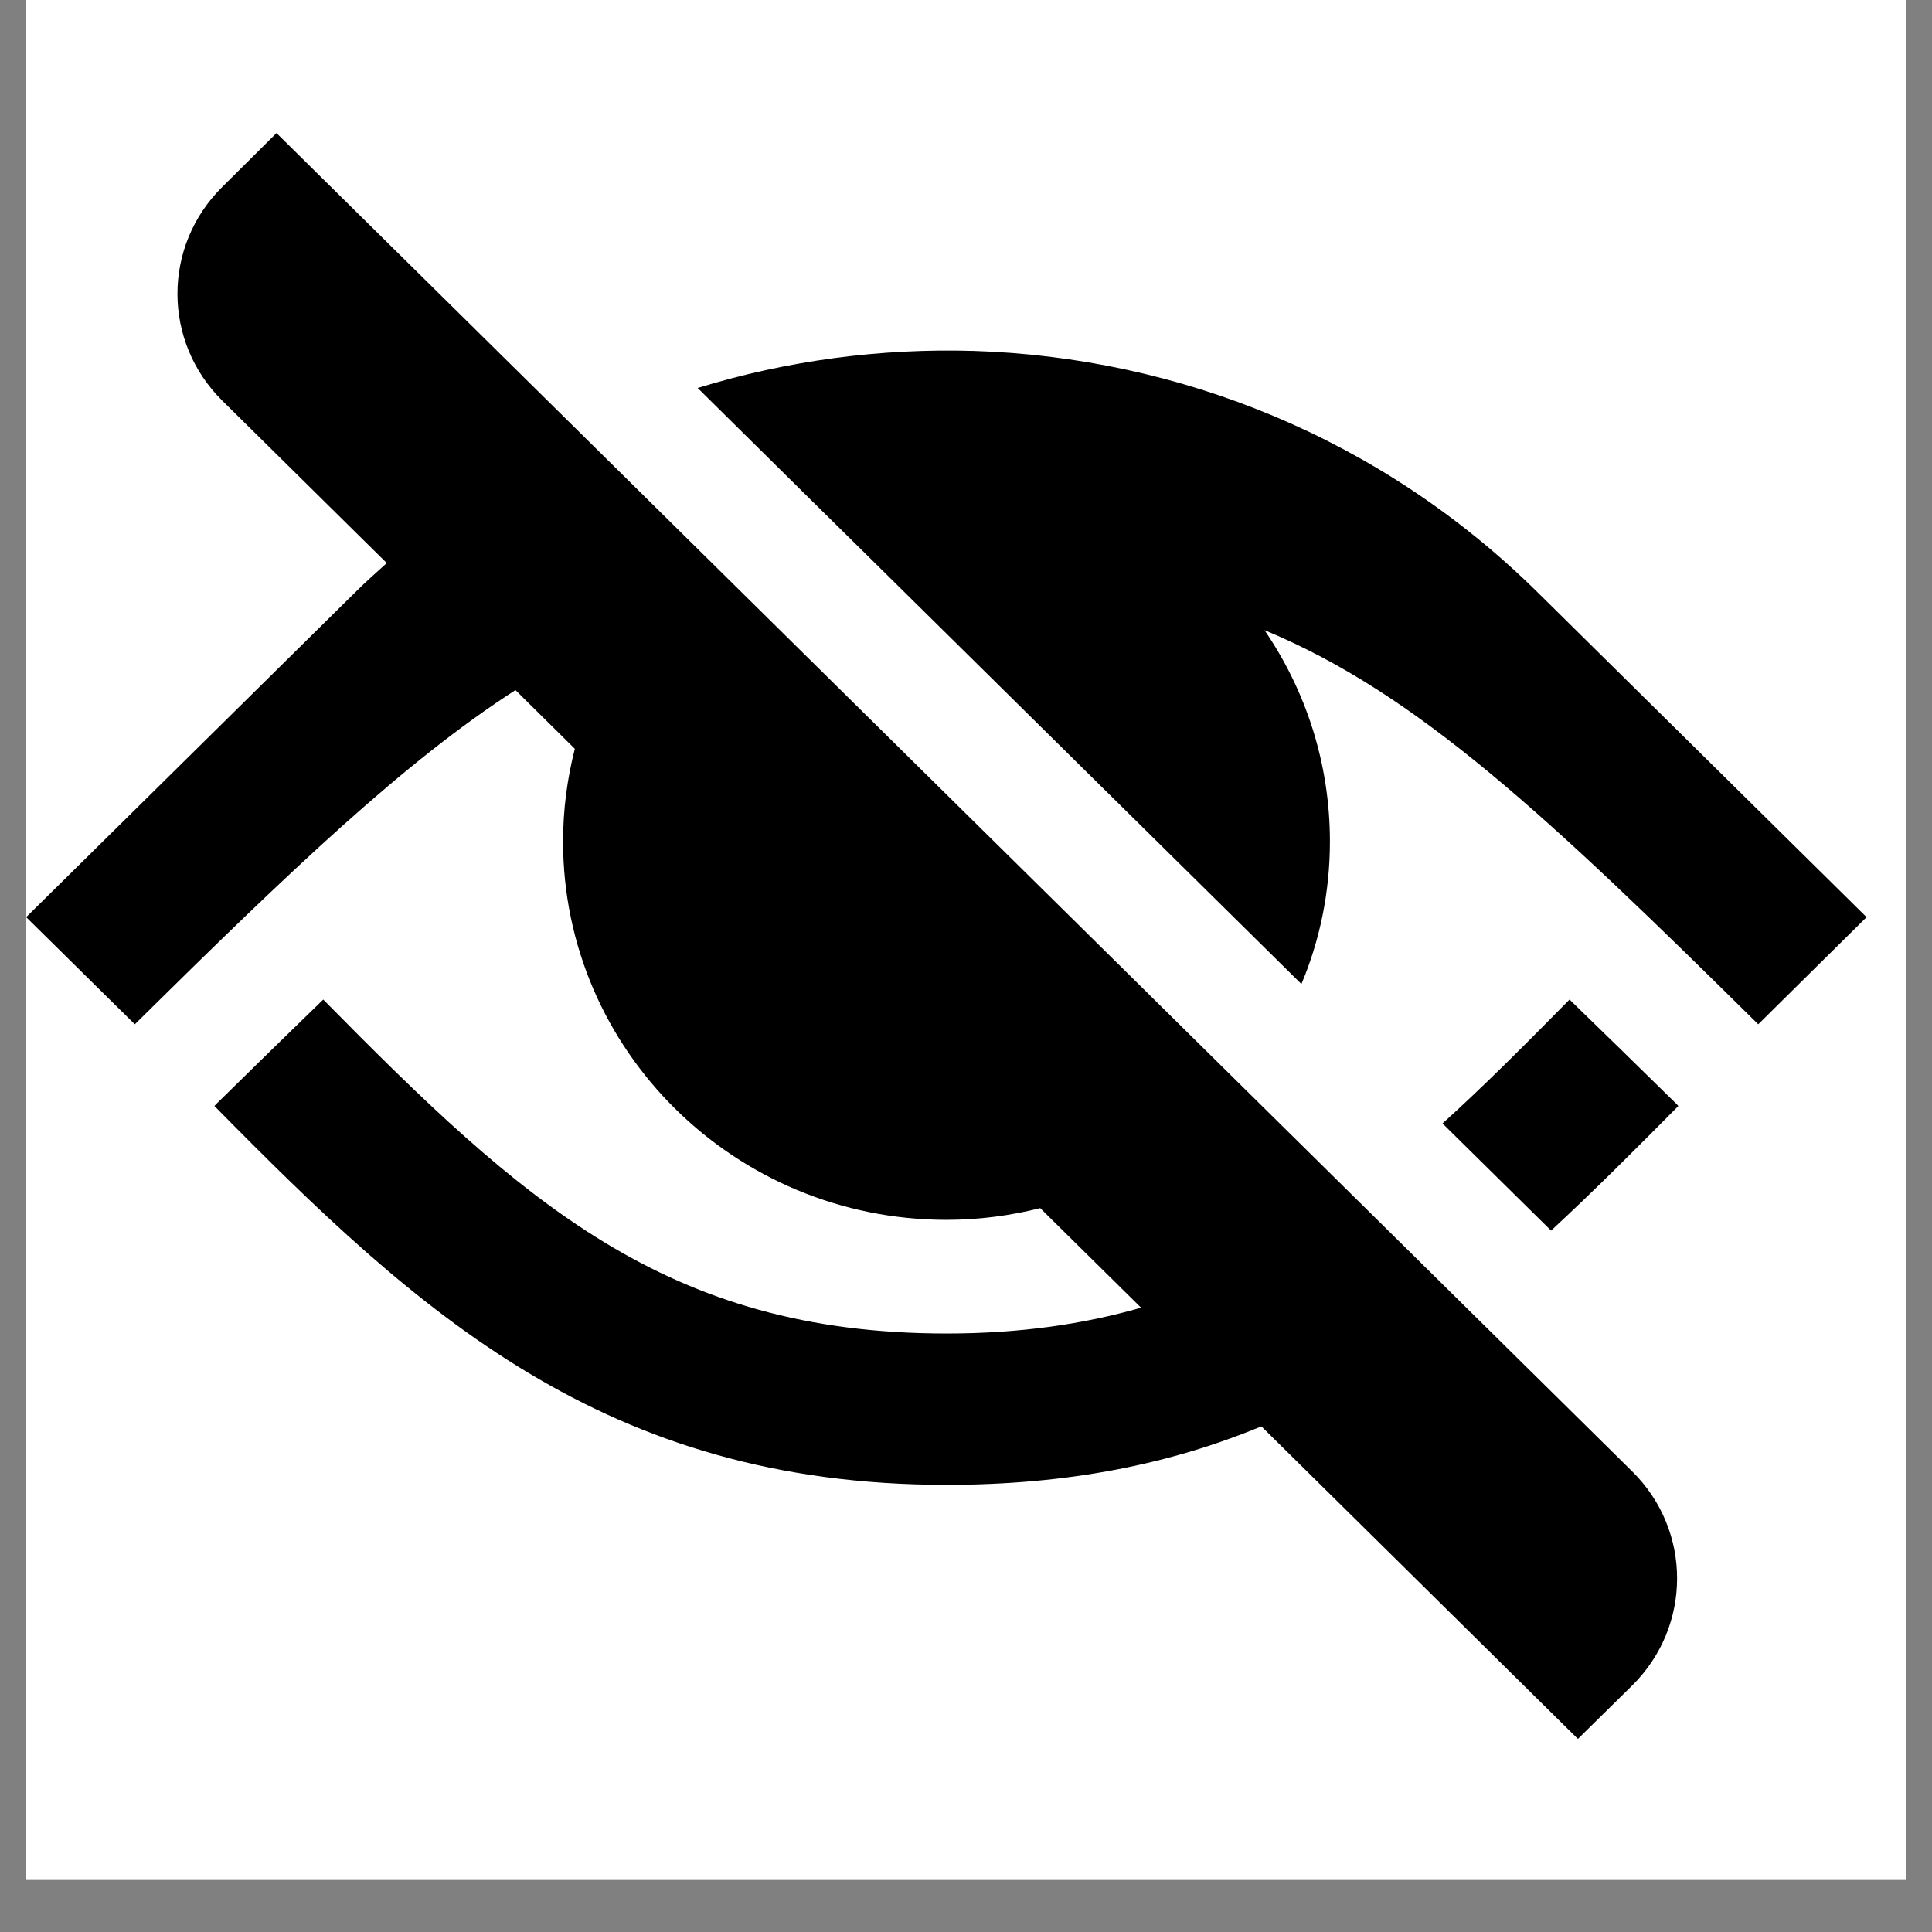
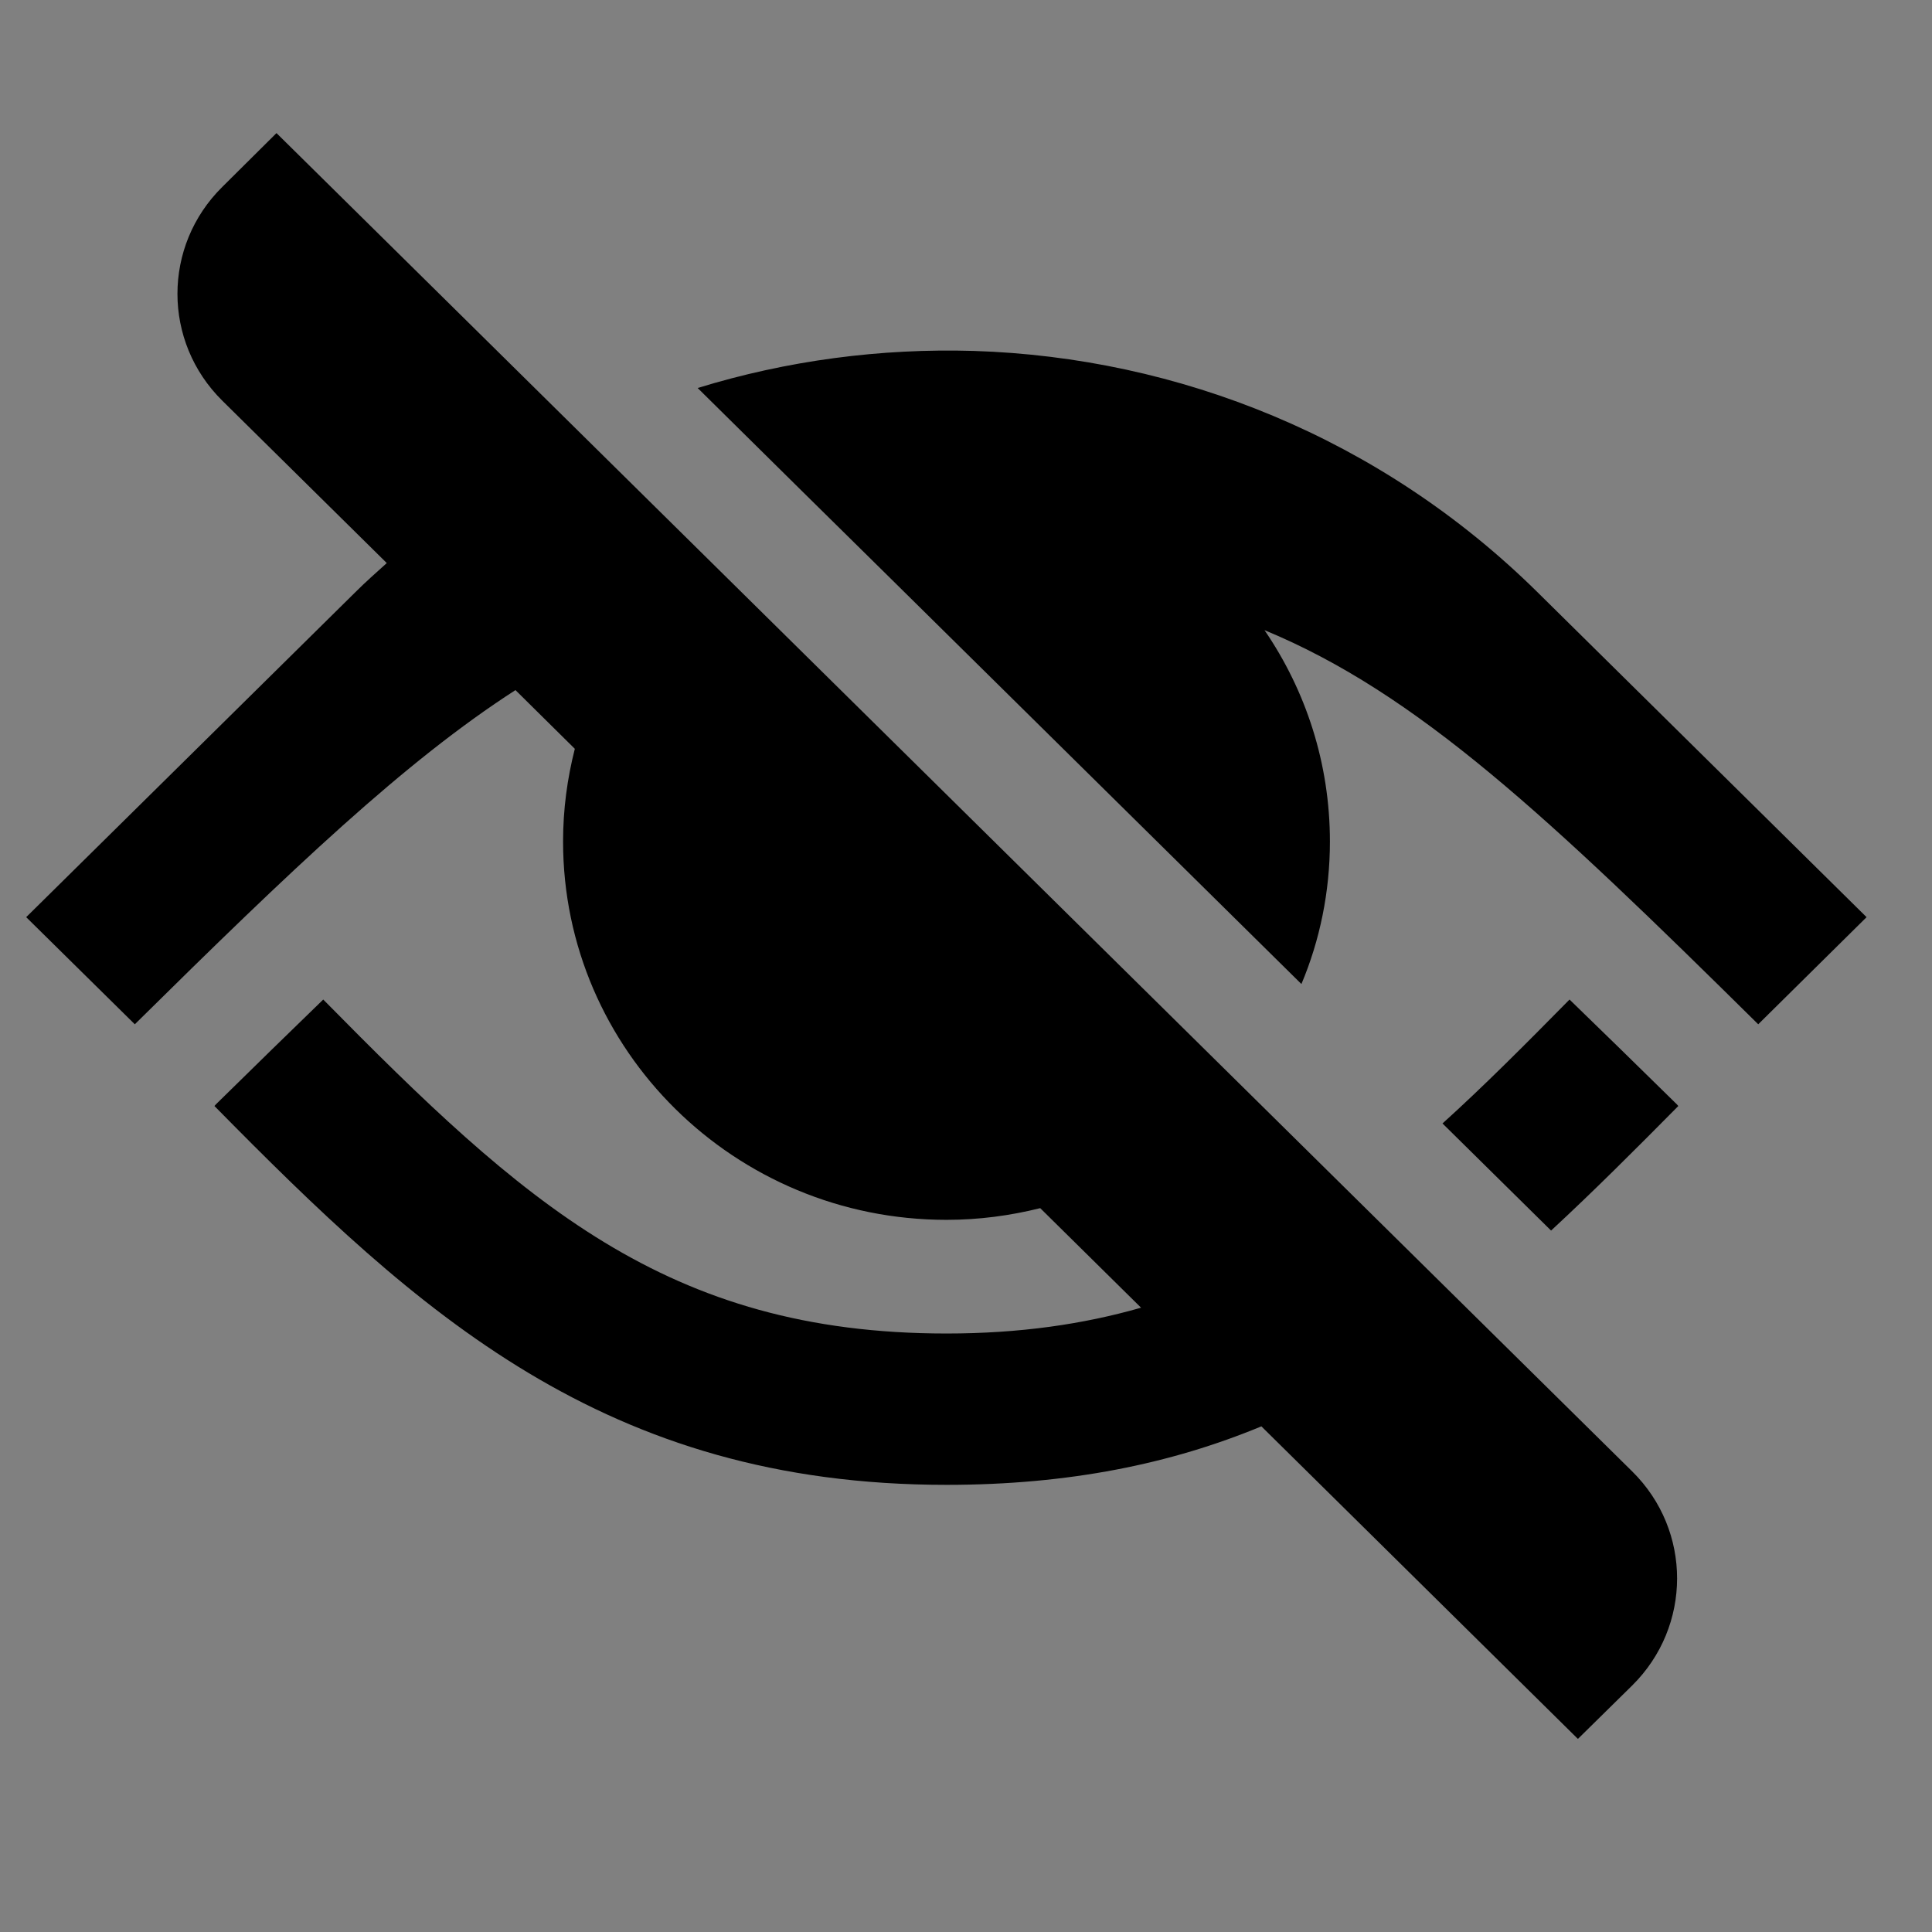
<svg xmlns="http://www.w3.org/2000/svg" width="48" zoomAndPan="magnify" viewBox="0 0 36 36" height="48" preserveAspectRatio="xMidYMid meet" version="1.0">
  <rect x="0" y="0" width="36" height="36" fill="#808080" stroke="none" />
  <defs>
    <g />
    <clipPath id="783c6a7b10">
-       <path d="M 0.488 0 L 35.512 0 L 35.512 35.027 L 0.488 35.027 Z M 0.488 0 " clip-rule="nonzero" />
-     </clipPath>
+       </clipPath>
    <clipPath id="994218e8ca">
      <path d="M 0.488 2.48 L 34.785 2.48 L 34.785 32.398 L 0.488 32.398 Z M 0.488 2.48 " clip-rule="nonzero" />
    </clipPath>
    <clipPath id="6c1cfd8c44">
      <path d="M 1 0.043 L 2 0.043 L 2 0.977 L 1 0.977 Z M 1 0.043 " clip-rule="nonzero" />
    </clipPath>
    <clipPath id="a4bfabee61">
      <path d="M 1 0.043 L 3 0.043 L 3 0.977 L 1 0.977 Z M 1 0.043 " clip-rule="nonzero" />
    </clipPath>
    <clipPath id="b36962f85c">
      <rect x="0" width="4" y="0" height="1" />
    </clipPath>
  </defs>
  <g clip-path="url(#783c6a7b10)">
-     <path fill="#ffffff" d="M 0.488 0 L 35.512 0 L 35.512 35.027 L 0.488 35.027 Z M 0.488 0 " fill-opacity="1" fill-rule="nonzero" />
    <path fill="#ffffff" d="M 0.488 0 L 35.512 0 L 35.512 35.027 L 0.488 35.027 Z M 0.488 0 " fill-opacity="1" fill-rule="nonzero" />
  </g>
  <g clip-path="url(#994218e8ca)">
    <path fill="#000000" d="M 5.152 2.48 L 4.145 3.48 C 3.027 4.582 3.027 6.367 4.145 7.469 L 7.207 10.492 C 7.012 10.668 6.812 10.844 6.625 11.031 L 0.488 17.09 L 2.512 19.086 C 5.445 16.188 7.543 14.188 9.605 12.859 L 10.711 13.953 C 10.57 14.508 10.492 15.082 10.492 15.68 C 10.492 19.57 13.691 22.73 17.637 22.73 C 18.238 22.73 18.824 22.652 19.383 22.512 L 21.262 24.367 C 20.184 24.676 18.996 24.848 17.637 24.848 C 12.414 24.848 9.742 22.398 6.023 18.625 C 5.41 19.219 4.746 19.867 4.023 20.578 L 3.996 20.609 C 7.789 24.461 11.262 27.668 17.637 27.668 C 19.926 27.668 21.828 27.273 23.504 26.578 L 29.402 32.402 L 30.414 31.406 C 31.527 30.305 31.531 28.52 30.414 27.418 Z M 18.145 6.539 C 16.414 6.488 14.672 6.715 13 7.23 L 14.941 9.148 L 16.578 10.762 L 24.25 18.336 C 24.594 17.52 24.781 16.617 24.781 15.68 C 24.781 14.223 24.332 12.867 23.562 11.742 C 26.406 12.918 28.84 15.211 32.762 19.086 L 34.781 17.09 L 28.645 11.031 C 25.73 8.156 21.957 6.66 18.145 6.539 Z M 29.246 18.625 C 28.418 19.465 27.645 20.242 26.879 20.934 L 28.902 22.93 C 29.688 22.203 30.465 21.426 31.273 20.609 L 31.246 20.578 C 30.523 19.867 29.859 19.219 29.246 18.625 Z M 29.246 18.625 " fill-opacity="1" fill-rule="nonzero" />
  </g>
  <g transform="matrix(1, 0, 0, 1, 16, 10)">
    <g clip-path="url(#b36962f85c)">
      <g clip-path="url(#6c1cfd8c44)">
        <g fill="#000000" fill-opacity="1">
          <g transform="translate(1.029, 0.75)">
            <g>
              <path d="M 0.234 -0.328 C 0.223 -0.328 0.211 -0.328 0.203 -0.328 C 0.16 -0.328 0.129 -0.312 0.109 -0.281 L 0.109 0 L 0.047 0 L 0.047 -0.391 L 0.109 -0.391 L 0.109 -0.344 C 0.129 -0.375 0.16 -0.391 0.203 -0.391 C 0.223 -0.391 0.234 -0.391 0.234 -0.391 Z M 0.234 -0.328 " />
            </g>
          </g>
        </g>
        <g fill="#000000" fill-opacity="1">
          <g transform="translate(1.282, 0.75)">
            <g>
              <path d="M 0.172 -0.094 L 0.266 -0.391 L 0.344 -0.391 L 0.188 0.062 C 0.156 0.125 0.113 0.156 0.062 0.156 L 0.031 0.141 L 0.031 0.094 L 0.047 0.109 C 0.066 0.109 0.082 0.098 0.094 0.078 C 0.102 0.066 0.113 0.051 0.125 0.031 L 0.141 0 L 0.016 -0.391 L 0.078 -0.391 Z M 0.172 -0.094 " />
            </g>
          </g>
        </g>
      </g>
      <g clip-path="url(#a4bfabee61)">
        <g fill="#000000" fill-opacity="1">
          <g transform="translate(1.623, 0.75)">
            <g>
-               <path d="M 0.203 -0.047 C 0.223 -0.047 0.242 -0.051 0.266 -0.062 C 0.285 -0.082 0.297 -0.102 0.297 -0.125 L 0.359 -0.125 C 0.359 -0.102 0.348 -0.082 0.328 -0.062 C 0.316 -0.039 0.297 -0.02 0.266 0 C 0.242 0.008 0.223 0.016 0.203 0.016 C 0.148 0.016 0.109 -0.004 0.078 -0.047 C 0.047 -0.086 0.031 -0.133 0.031 -0.188 L 0.031 -0.203 C 0.031 -0.242 0.035 -0.273 0.047 -0.297 C 0.066 -0.328 0.086 -0.348 0.109 -0.359 C 0.129 -0.379 0.16 -0.391 0.203 -0.391 C 0.254 -0.391 0.289 -0.375 0.312 -0.344 C 0.344 -0.32 0.359 -0.289 0.359 -0.25 L 0.297 -0.25 C 0.297 -0.27 0.285 -0.289 0.266 -0.312 C 0.242 -0.332 0.223 -0.344 0.203 -0.344 C 0.172 -0.344 0.145 -0.328 0.125 -0.297 C 0.113 -0.273 0.109 -0.238 0.109 -0.188 C 0.109 -0.133 0.113 -0.098 0.125 -0.078 C 0.133 -0.055 0.16 -0.047 0.203 -0.047 Z M 0.203 -0.047 " />
-             </g>
+               </g>
          </g>
          <g transform="translate(2.005, 0.75)">
            <g>
              <path d="M 0.109 -0.344 C 0.141 -0.375 0.18 -0.391 0.234 -0.391 C 0.316 -0.391 0.359 -0.344 0.359 -0.25 L 0.359 0 L 0.281 0 L 0.281 -0.25 C 0.281 -0.281 0.273 -0.301 0.266 -0.312 C 0.254 -0.332 0.234 -0.344 0.203 -0.344 C 0.191 -0.344 0.176 -0.336 0.156 -0.328 C 0.133 -0.316 0.117 -0.301 0.109 -0.281 L 0.109 0 L 0.047 0 L 0.047 -0.547 L 0.109 -0.547 Z M 0.109 -0.344 " />
            </g>
          </g>
          <g transform="translate(2.407, 0.75)">
            <g>
              <path d="M 0.125 0 L 0.062 0 L 0.062 -0.547 L 0.125 -0.547 Z M 0.125 0 " />
            </g>
          </g>
          <g transform="translate(2.584, 0.75)">
            <g>
              <path d="M 0.203 0.016 C 0.16 0.016 0.117 0 0.078 -0.031 C 0.047 -0.07 0.031 -0.125 0.031 -0.188 C 0.031 -0.227 0.035 -0.266 0.047 -0.297 C 0.066 -0.328 0.086 -0.348 0.109 -0.359 C 0.141 -0.379 0.172 -0.391 0.203 -0.391 C 0.254 -0.391 0.289 -0.375 0.312 -0.344 C 0.344 -0.312 0.359 -0.266 0.359 -0.203 L 0.359 -0.172 L 0.109 -0.172 C 0.109 -0.129 0.113 -0.098 0.125 -0.078 C 0.145 -0.055 0.176 -0.047 0.219 -0.047 C 0.238 -0.047 0.254 -0.051 0.266 -0.062 C 0.285 -0.07 0.301 -0.086 0.312 -0.109 L 0.359 -0.062 C 0.328 -0.008 0.273 0.016 0.203 0.016 Z M 0.203 -0.344 C 0.172 -0.344 0.145 -0.332 0.125 -0.312 C 0.113 -0.289 0.109 -0.266 0.109 -0.234 L 0.297 -0.234 C 0.297 -0.266 0.285 -0.289 0.266 -0.312 C 0.242 -0.332 0.223 -0.344 0.203 -0.344 Z M 0.203 -0.344 " />
            </g>
          </g>
        </g>
      </g>
    </g>
  </g>
</svg>